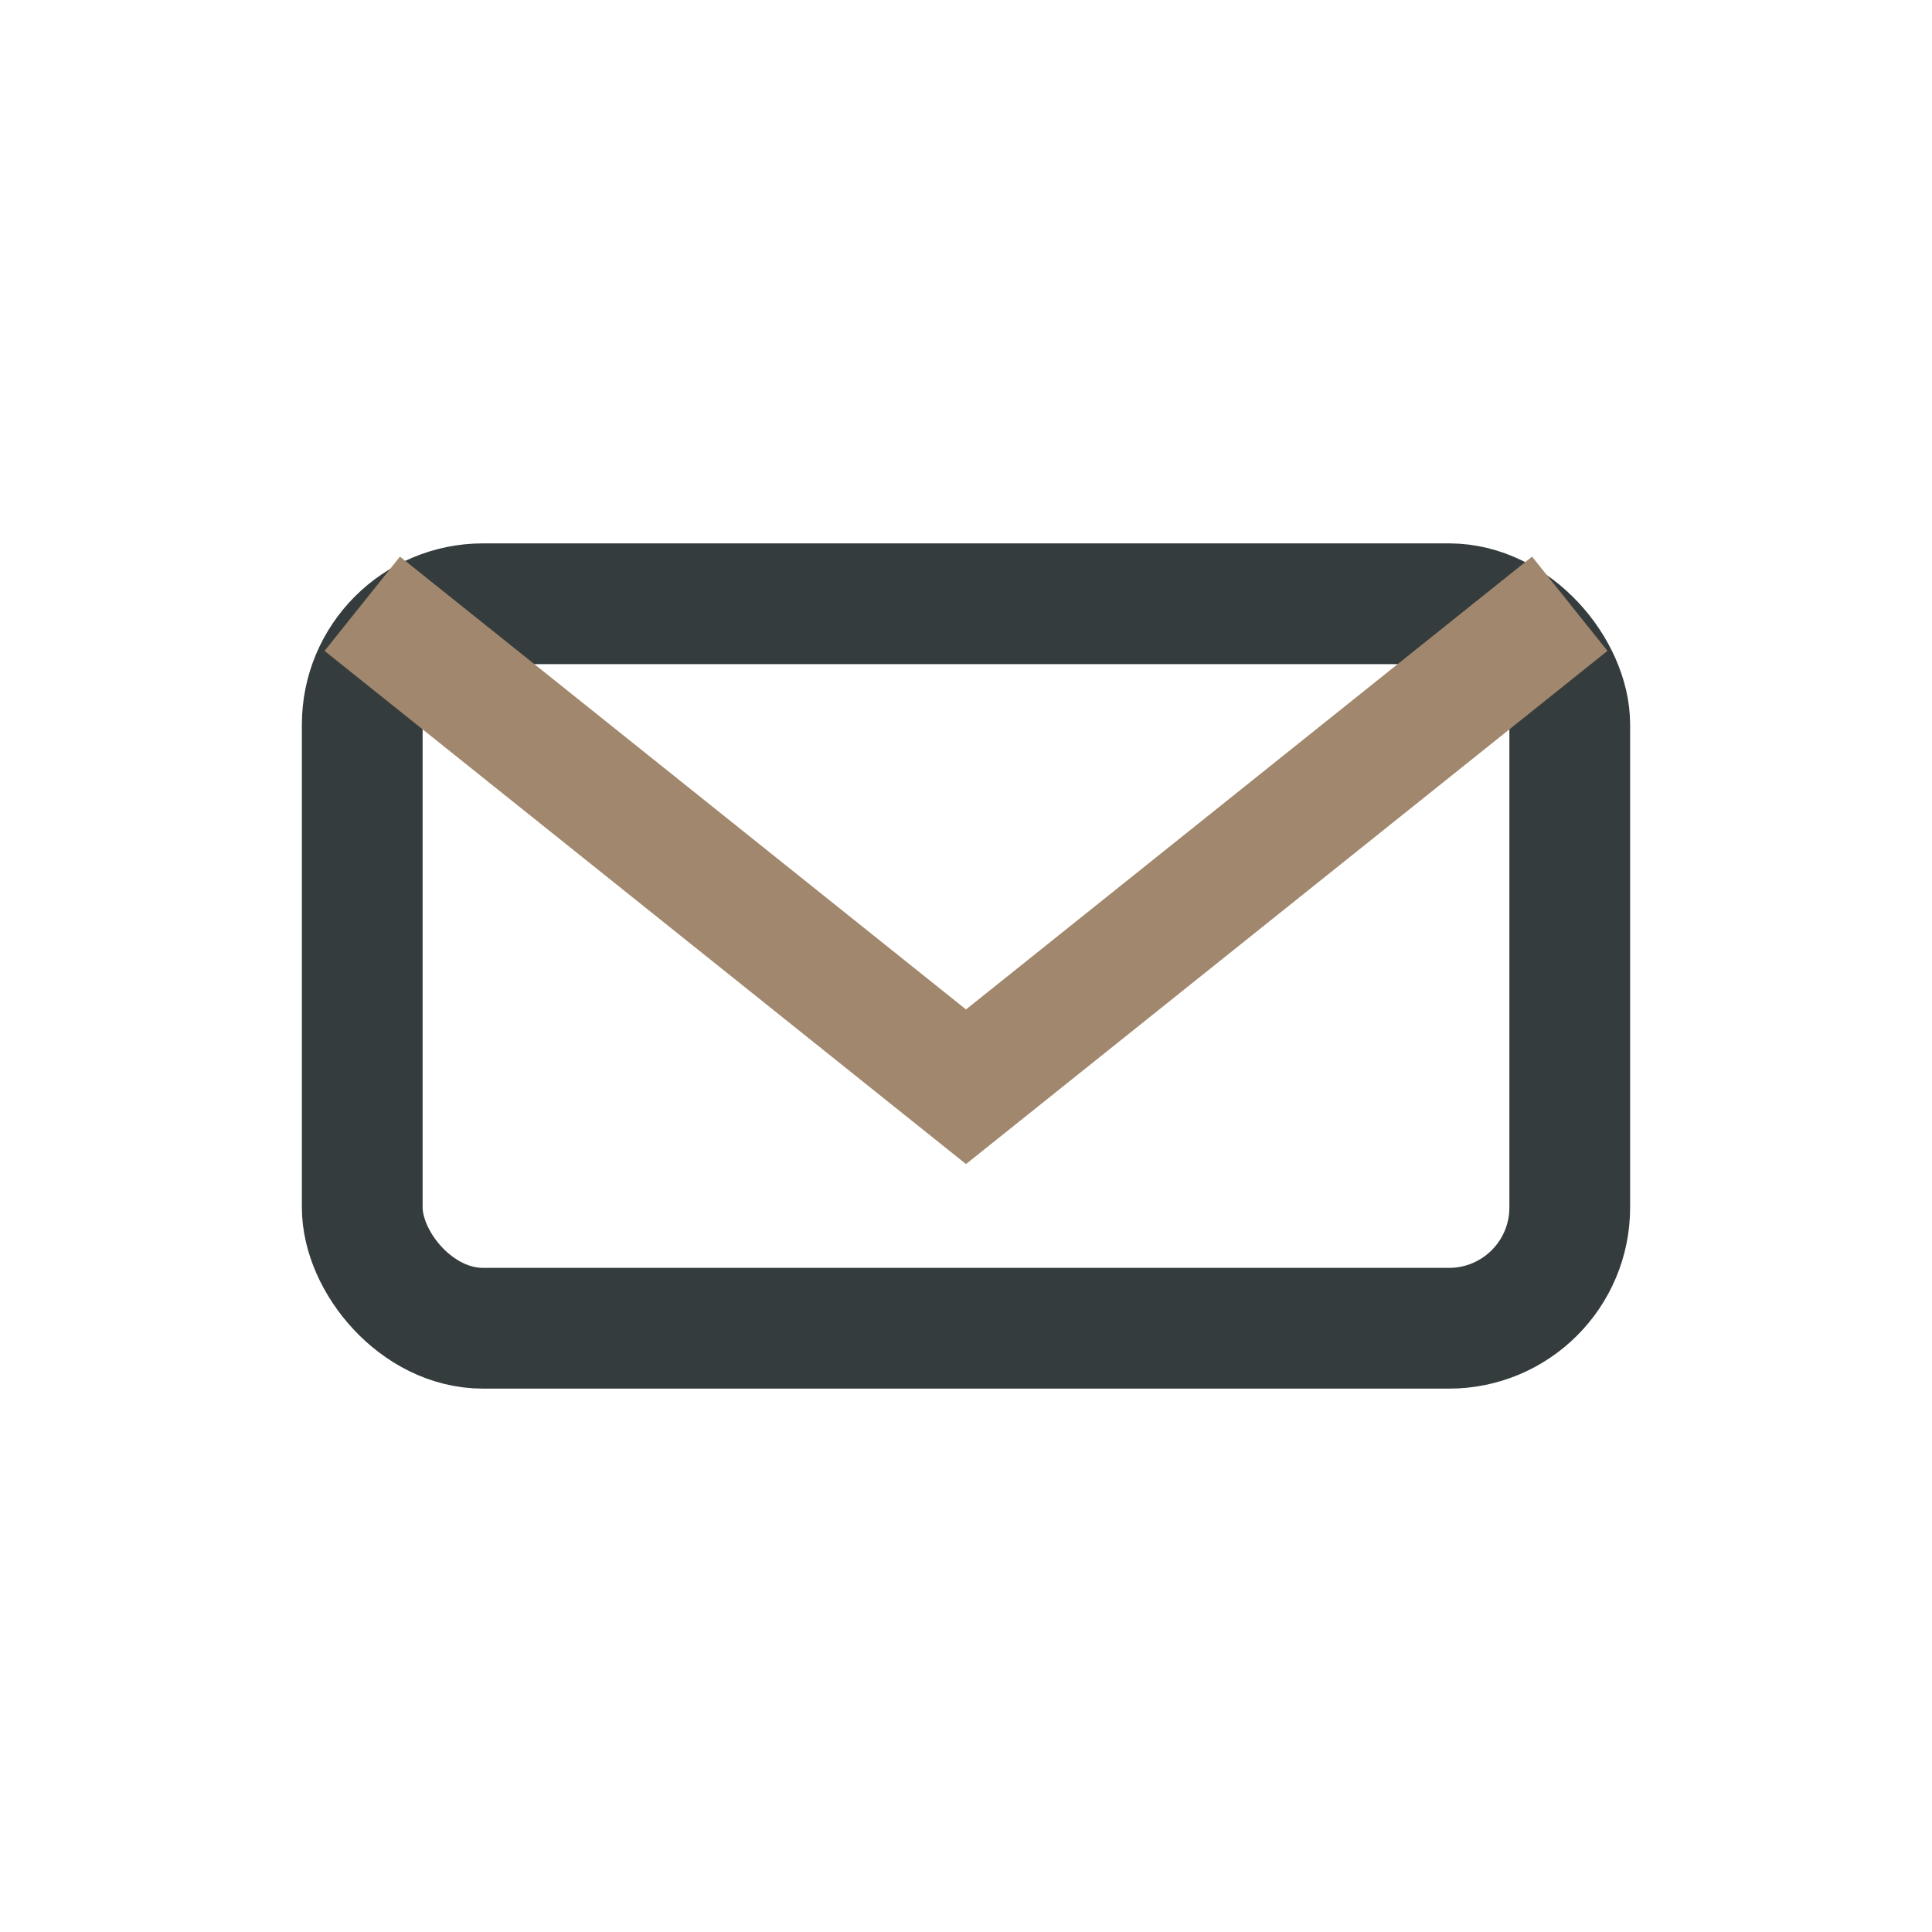
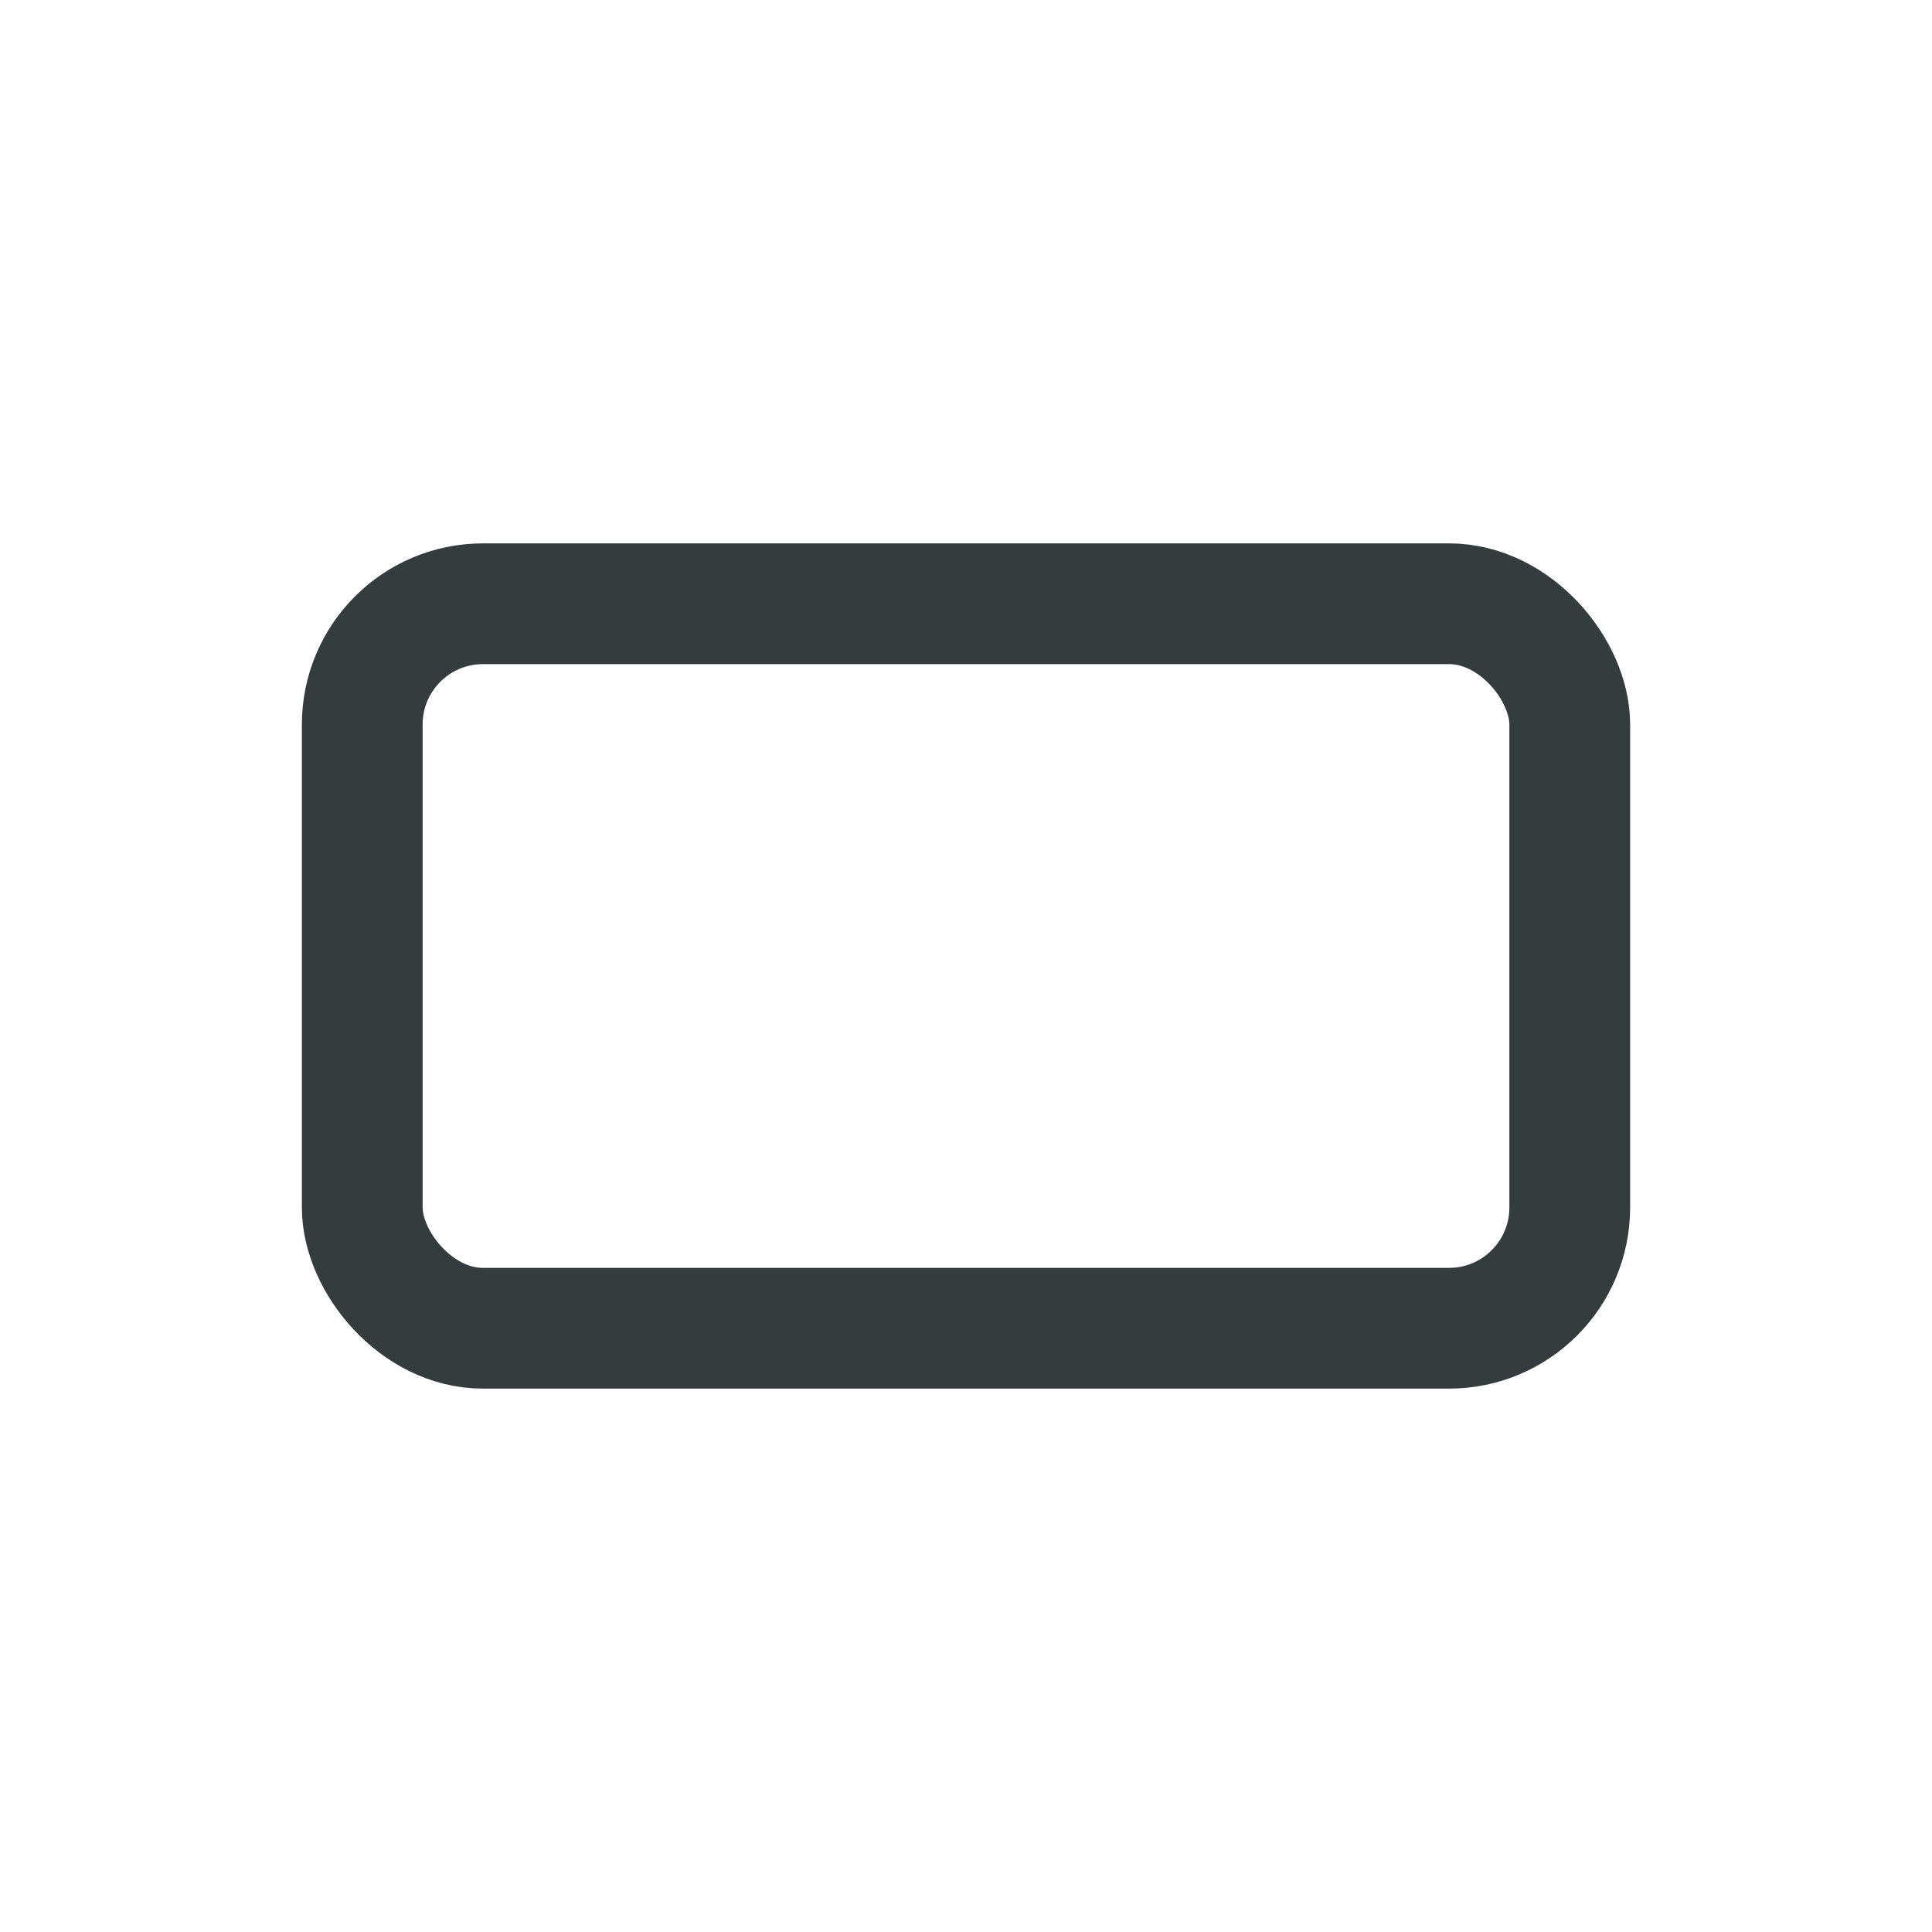
<svg xmlns="http://www.w3.org/2000/svg" width="32" height="32" viewBox="0 0 32 32">
  <rect x="6" y="10" width="20" height="12" rx="2" fill="none" stroke="#353C3E" stroke-width="2" />
-   <path d="M6 10l10 8 10-8" fill="none" stroke="#A1876D" stroke-width="2" />
</svg>